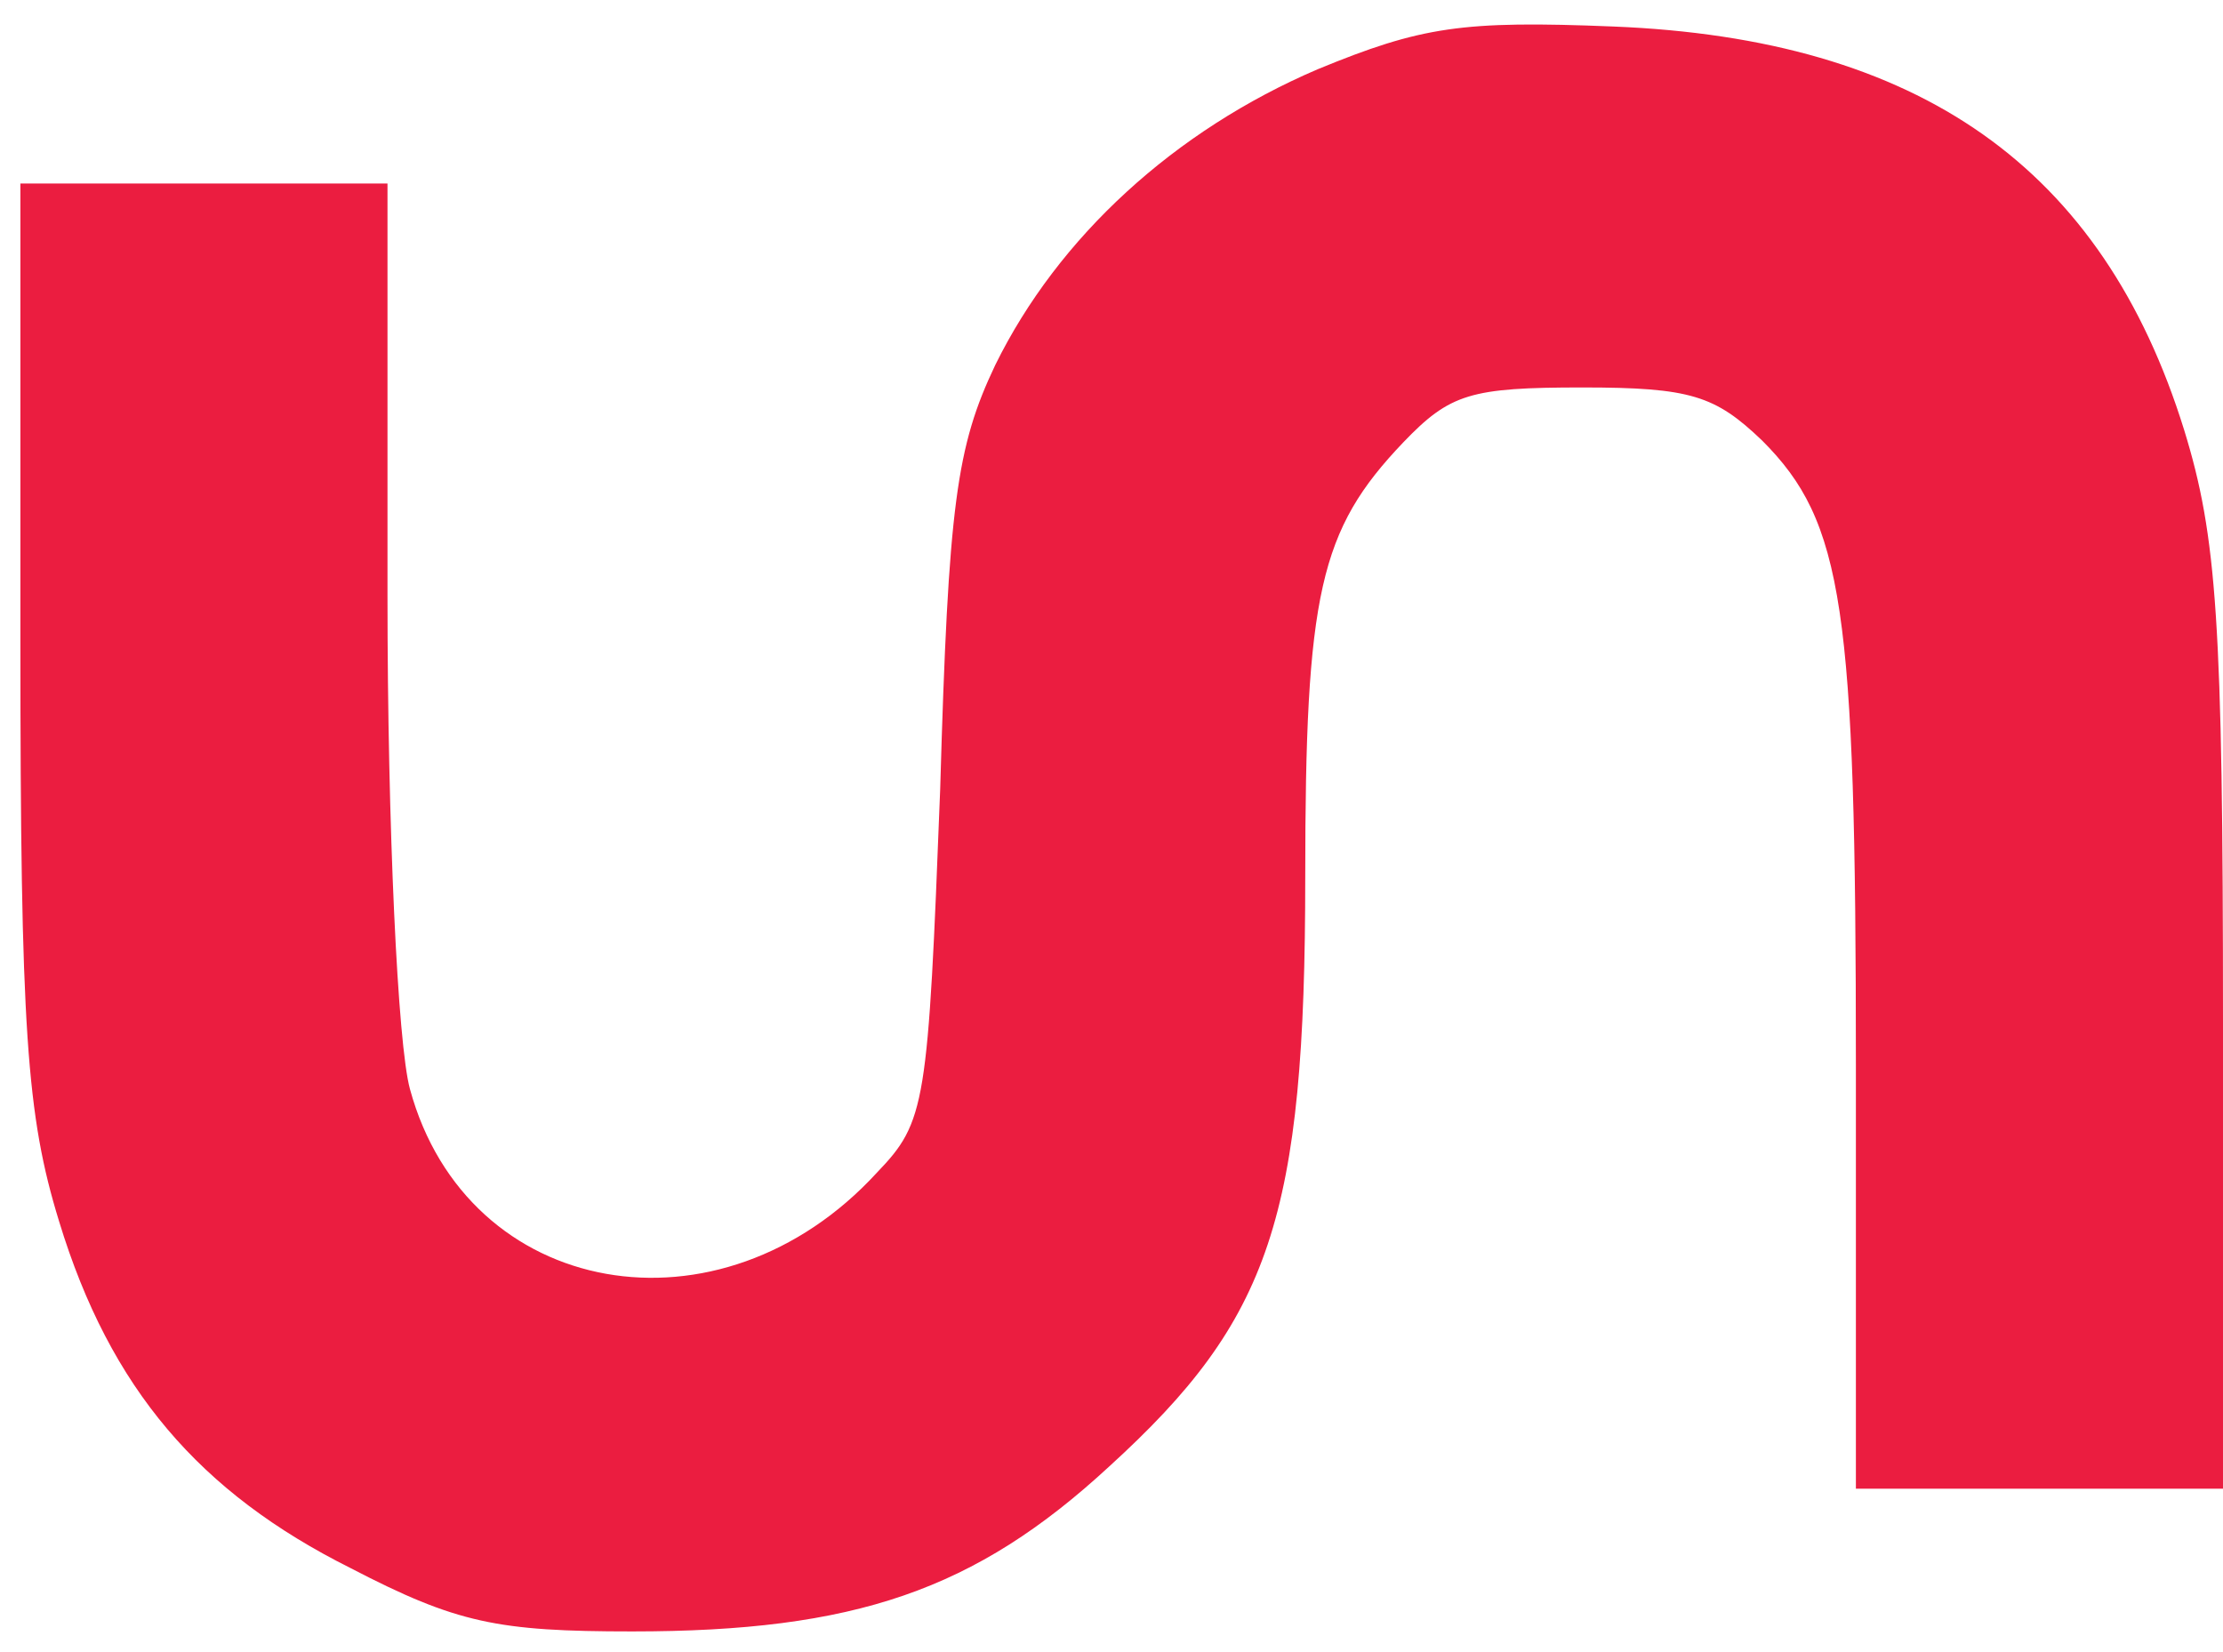
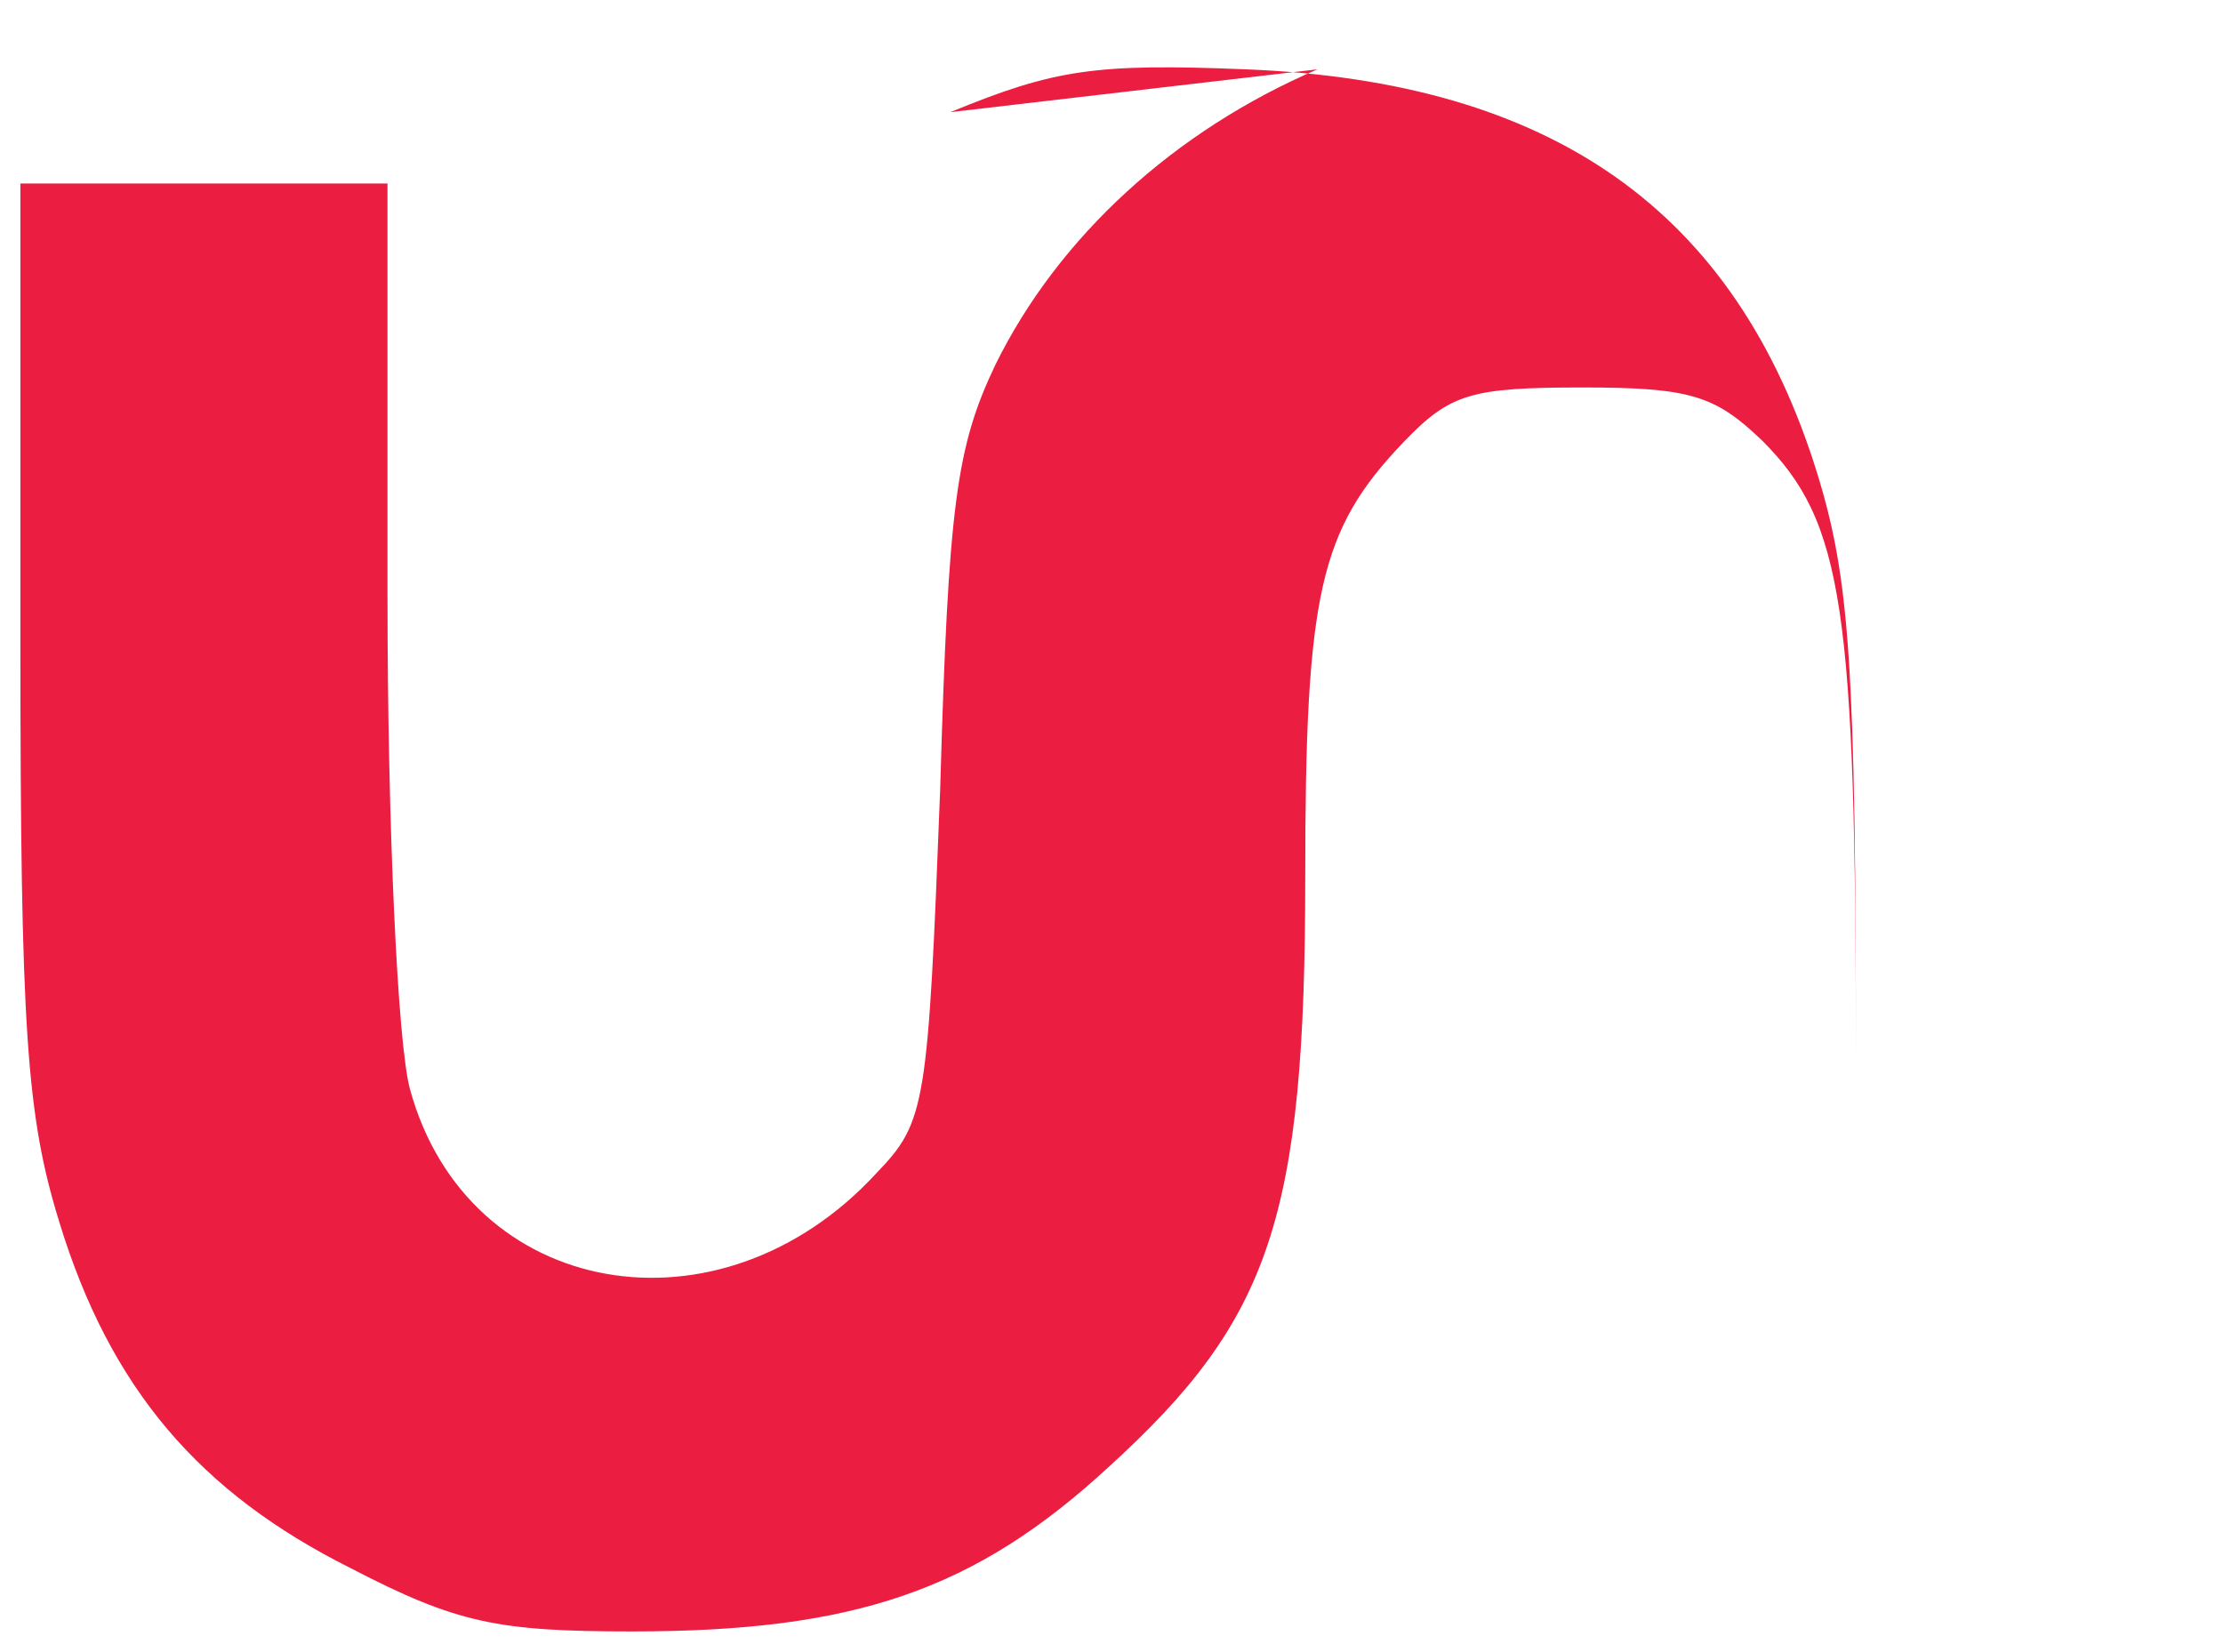
<svg xmlns="http://www.w3.org/2000/svg" version="1.0" width="109pt" height="81pt" viewBox="0 0 109 81" preserveAspectRatio="xMidYMid meet">
  <g transform="translate(0,81) scale(0.1,-0.1)" fill="#eb1d40" stroke="none">
-     <path d="M646 776 c-70 -30 -127 -82 -158 -145 -19 -40 -23 -68 -27 -208 -6 -155 -7 -163 -31 -188 -77 -84 -201 -62 -229 41 -6 22 -11 128 -11 242 l0 202 -90 0 -90 0 0 -224 c0 -191 3 -233 19 -285 25 -82 69 -133 143 -170 52 -27 72 -31 138 -31 109 0 168 20 234 81 79 72 96 122 96 289 0 139 7 170 48 213 23 24 33 27 88 27 53 0 65 -4 88 -26 40 -40 46 -82 46 -306 l0 -208 90 0 90 0 0 229 c0 196 -3 238 -19 290 -40 129 -130 192 -280 198 -74 3 -94 0 -145 -21z" />
+     <path d="M646 776 c-70 -30 -127 -82 -158 -145 -19 -40 -23 -68 -27 -208 -6 -155 -7 -163 -31 -188 -77 -84 -201 -62 -229 41 -6 22 -11 128 -11 242 l0 202 -90 0 -90 0 0 -224 c0 -191 3 -233 19 -285 25 -82 69 -133 143 -170 52 -27 72 -31 138 -31 109 0 168 20 234 81 79 72 96 122 96 289 0 139 7 170 48 213 23 24 33 27 88 27 53 0 65 -4 88 -26 40 -40 46 -82 46 -306 c0 196 -3 238 -19 290 -40 129 -130 192 -280 198 -74 3 -94 0 -145 -21z" />
  </g>
</svg>